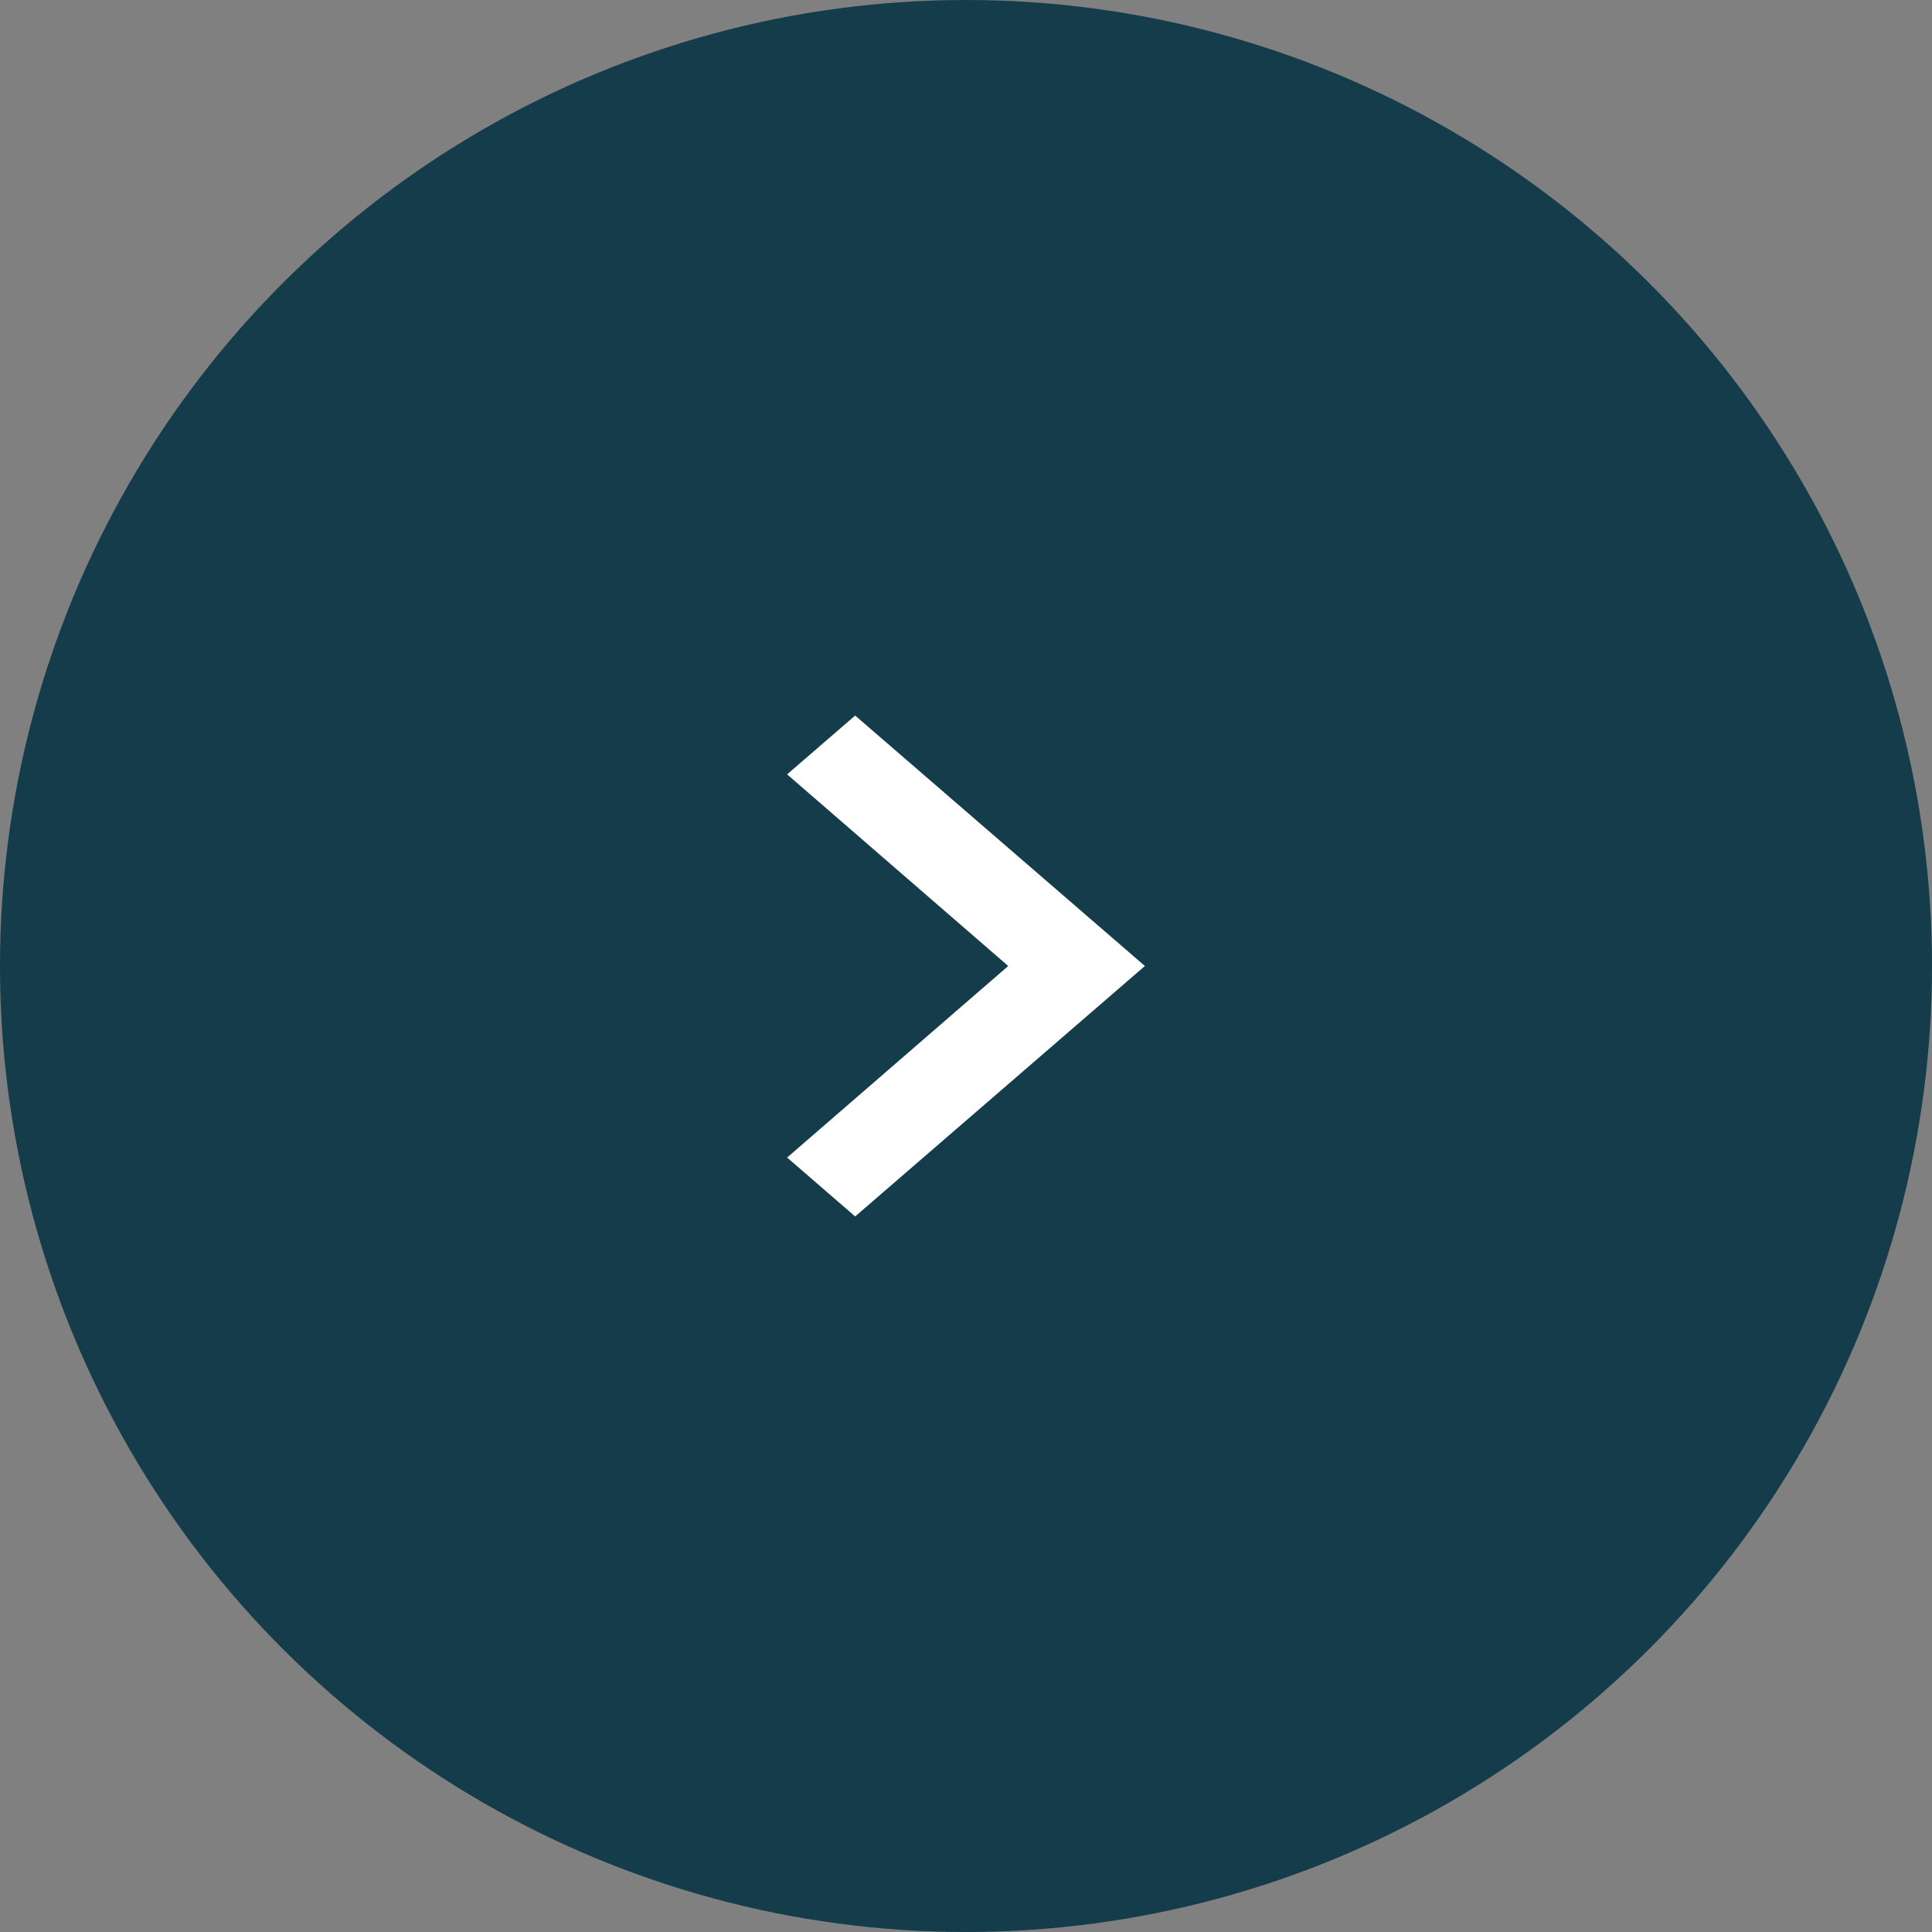
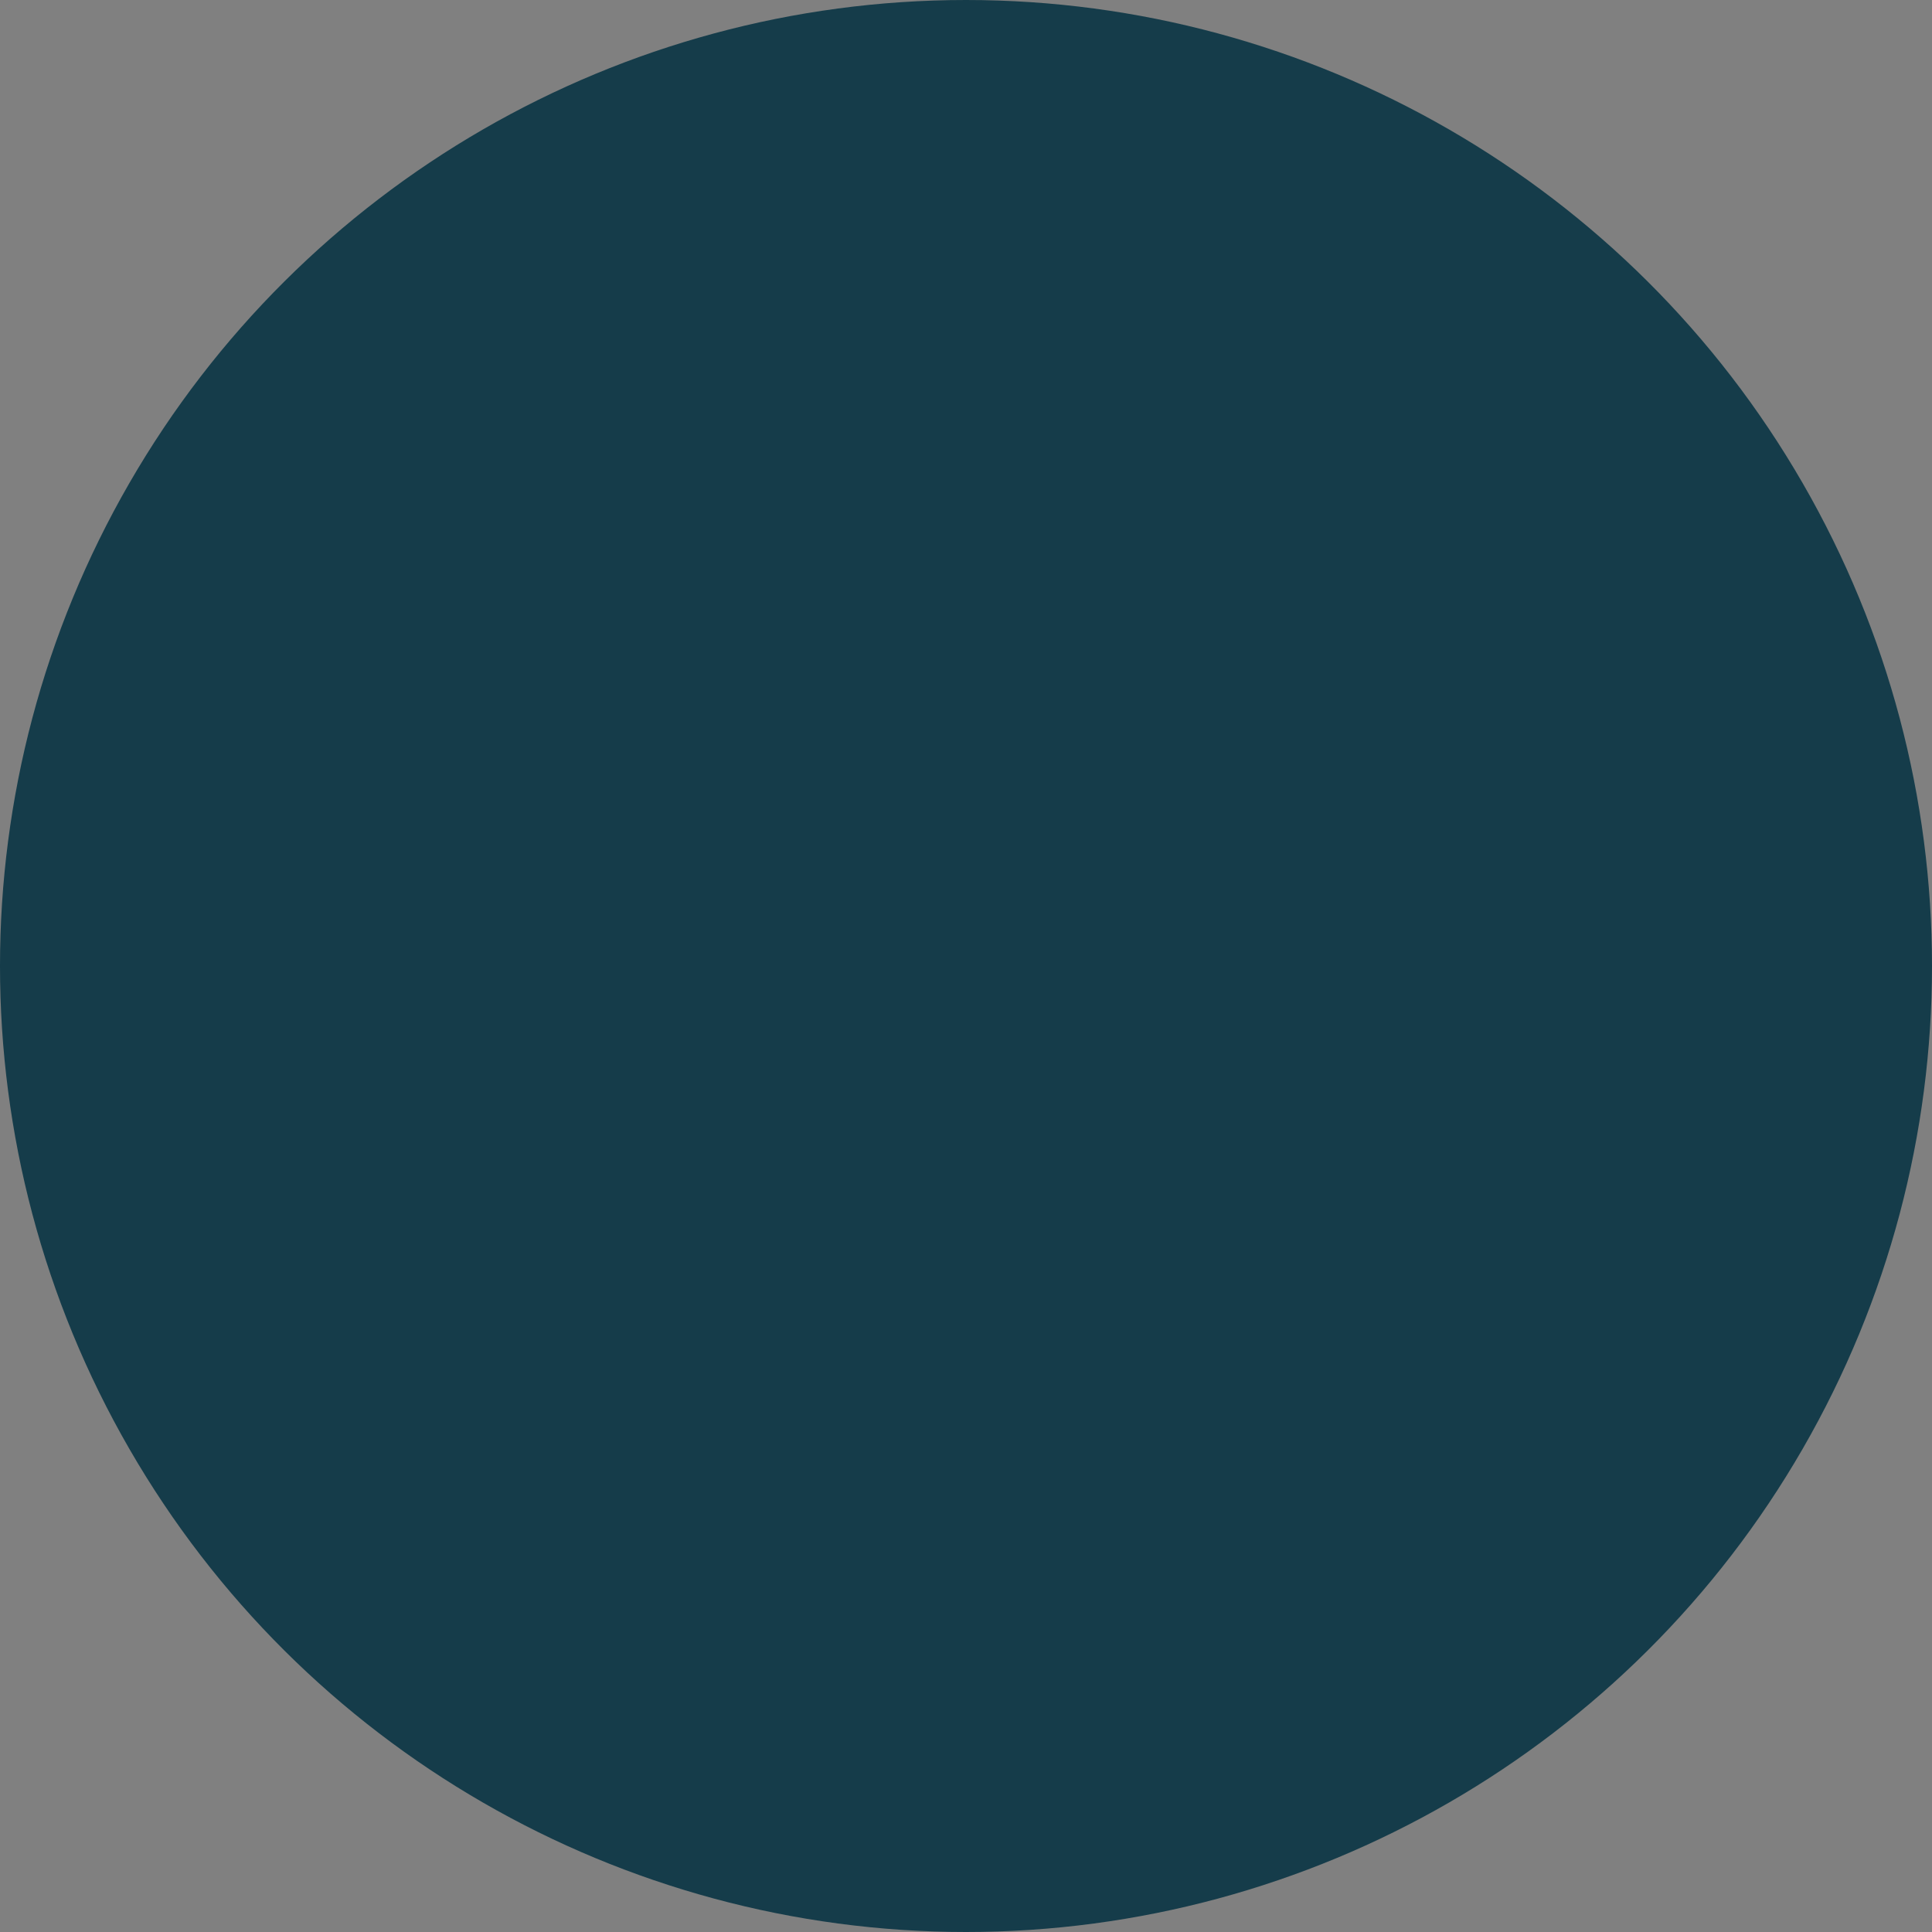
<svg xmlns="http://www.w3.org/2000/svg" width="27" height="27" viewBox="0 0 27 27" fill="none">
  <rect x="0" y="0" width="27" height="27" fill="#808080" stroke="none" />
  <ellipse cx="13.5" cy="13.5" rx="13.5" ry="13.5" transform="rotate(90 13.5 13.5)" fill="#153C4A" />
-   <path d="M11 16.177L14.09 13.5L11 10.822L11.951 10L16 13.5L11.951 17L11 16.177Z" fill="white" />
</svg>